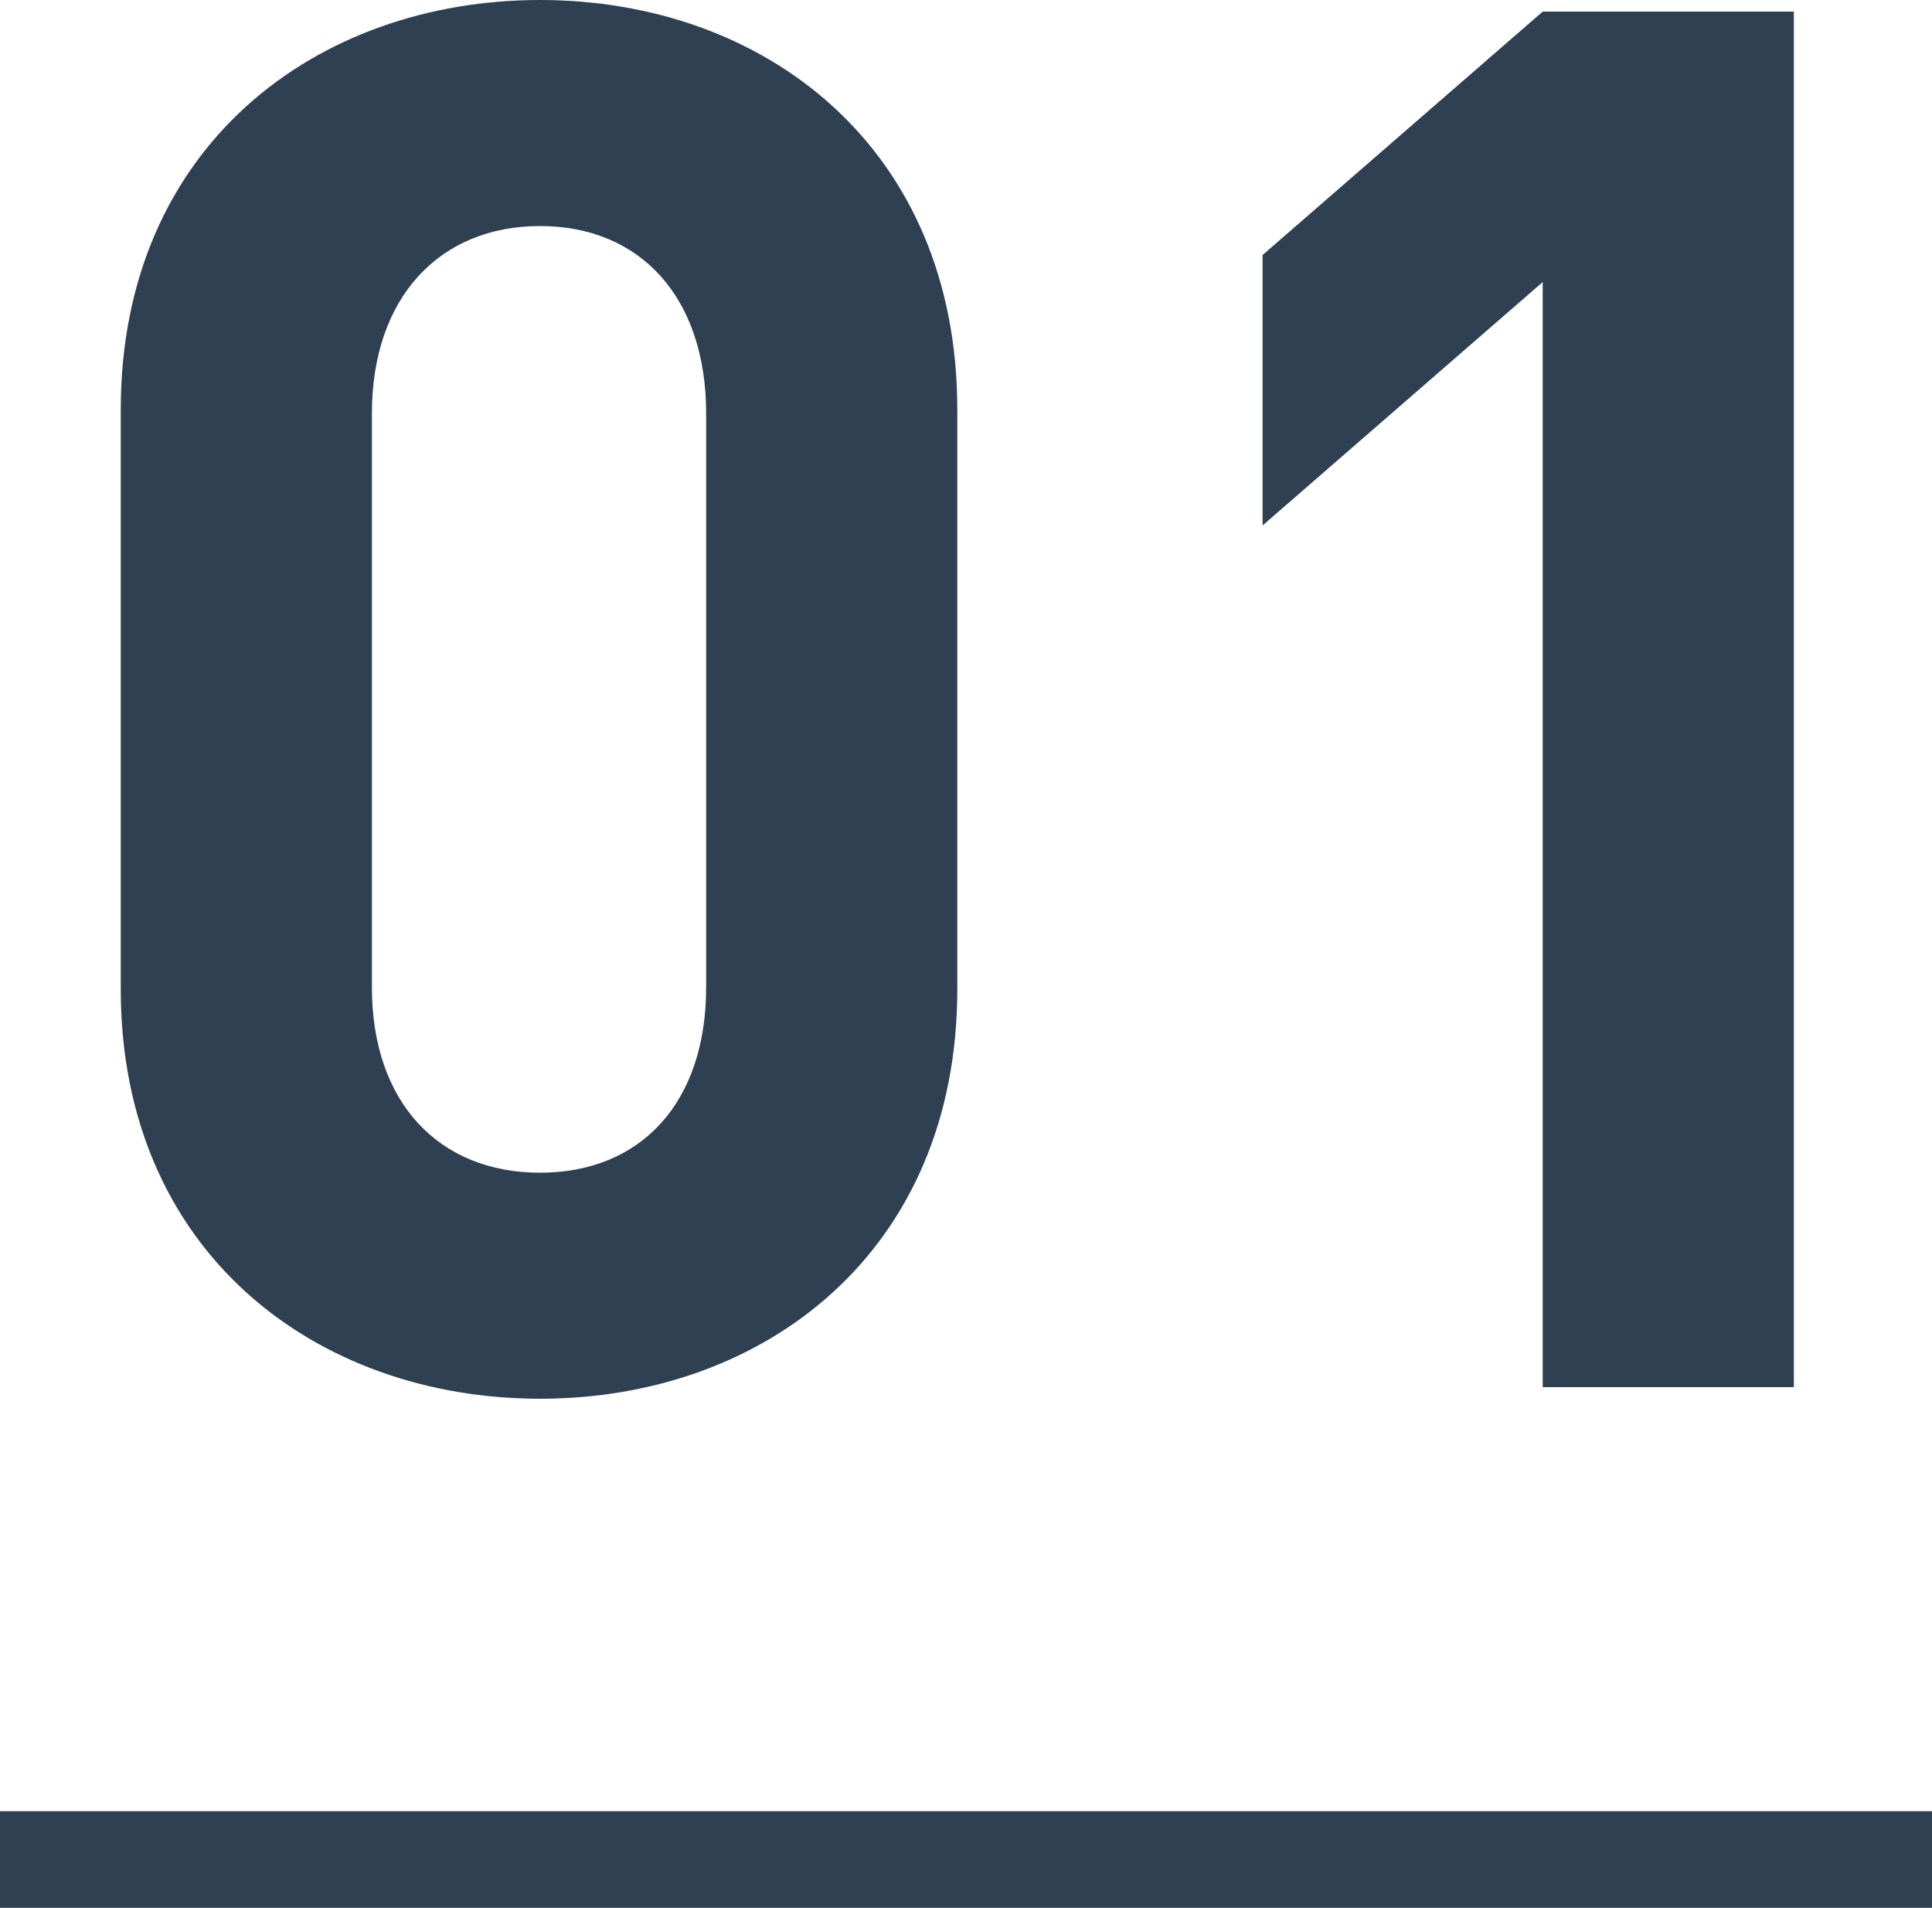
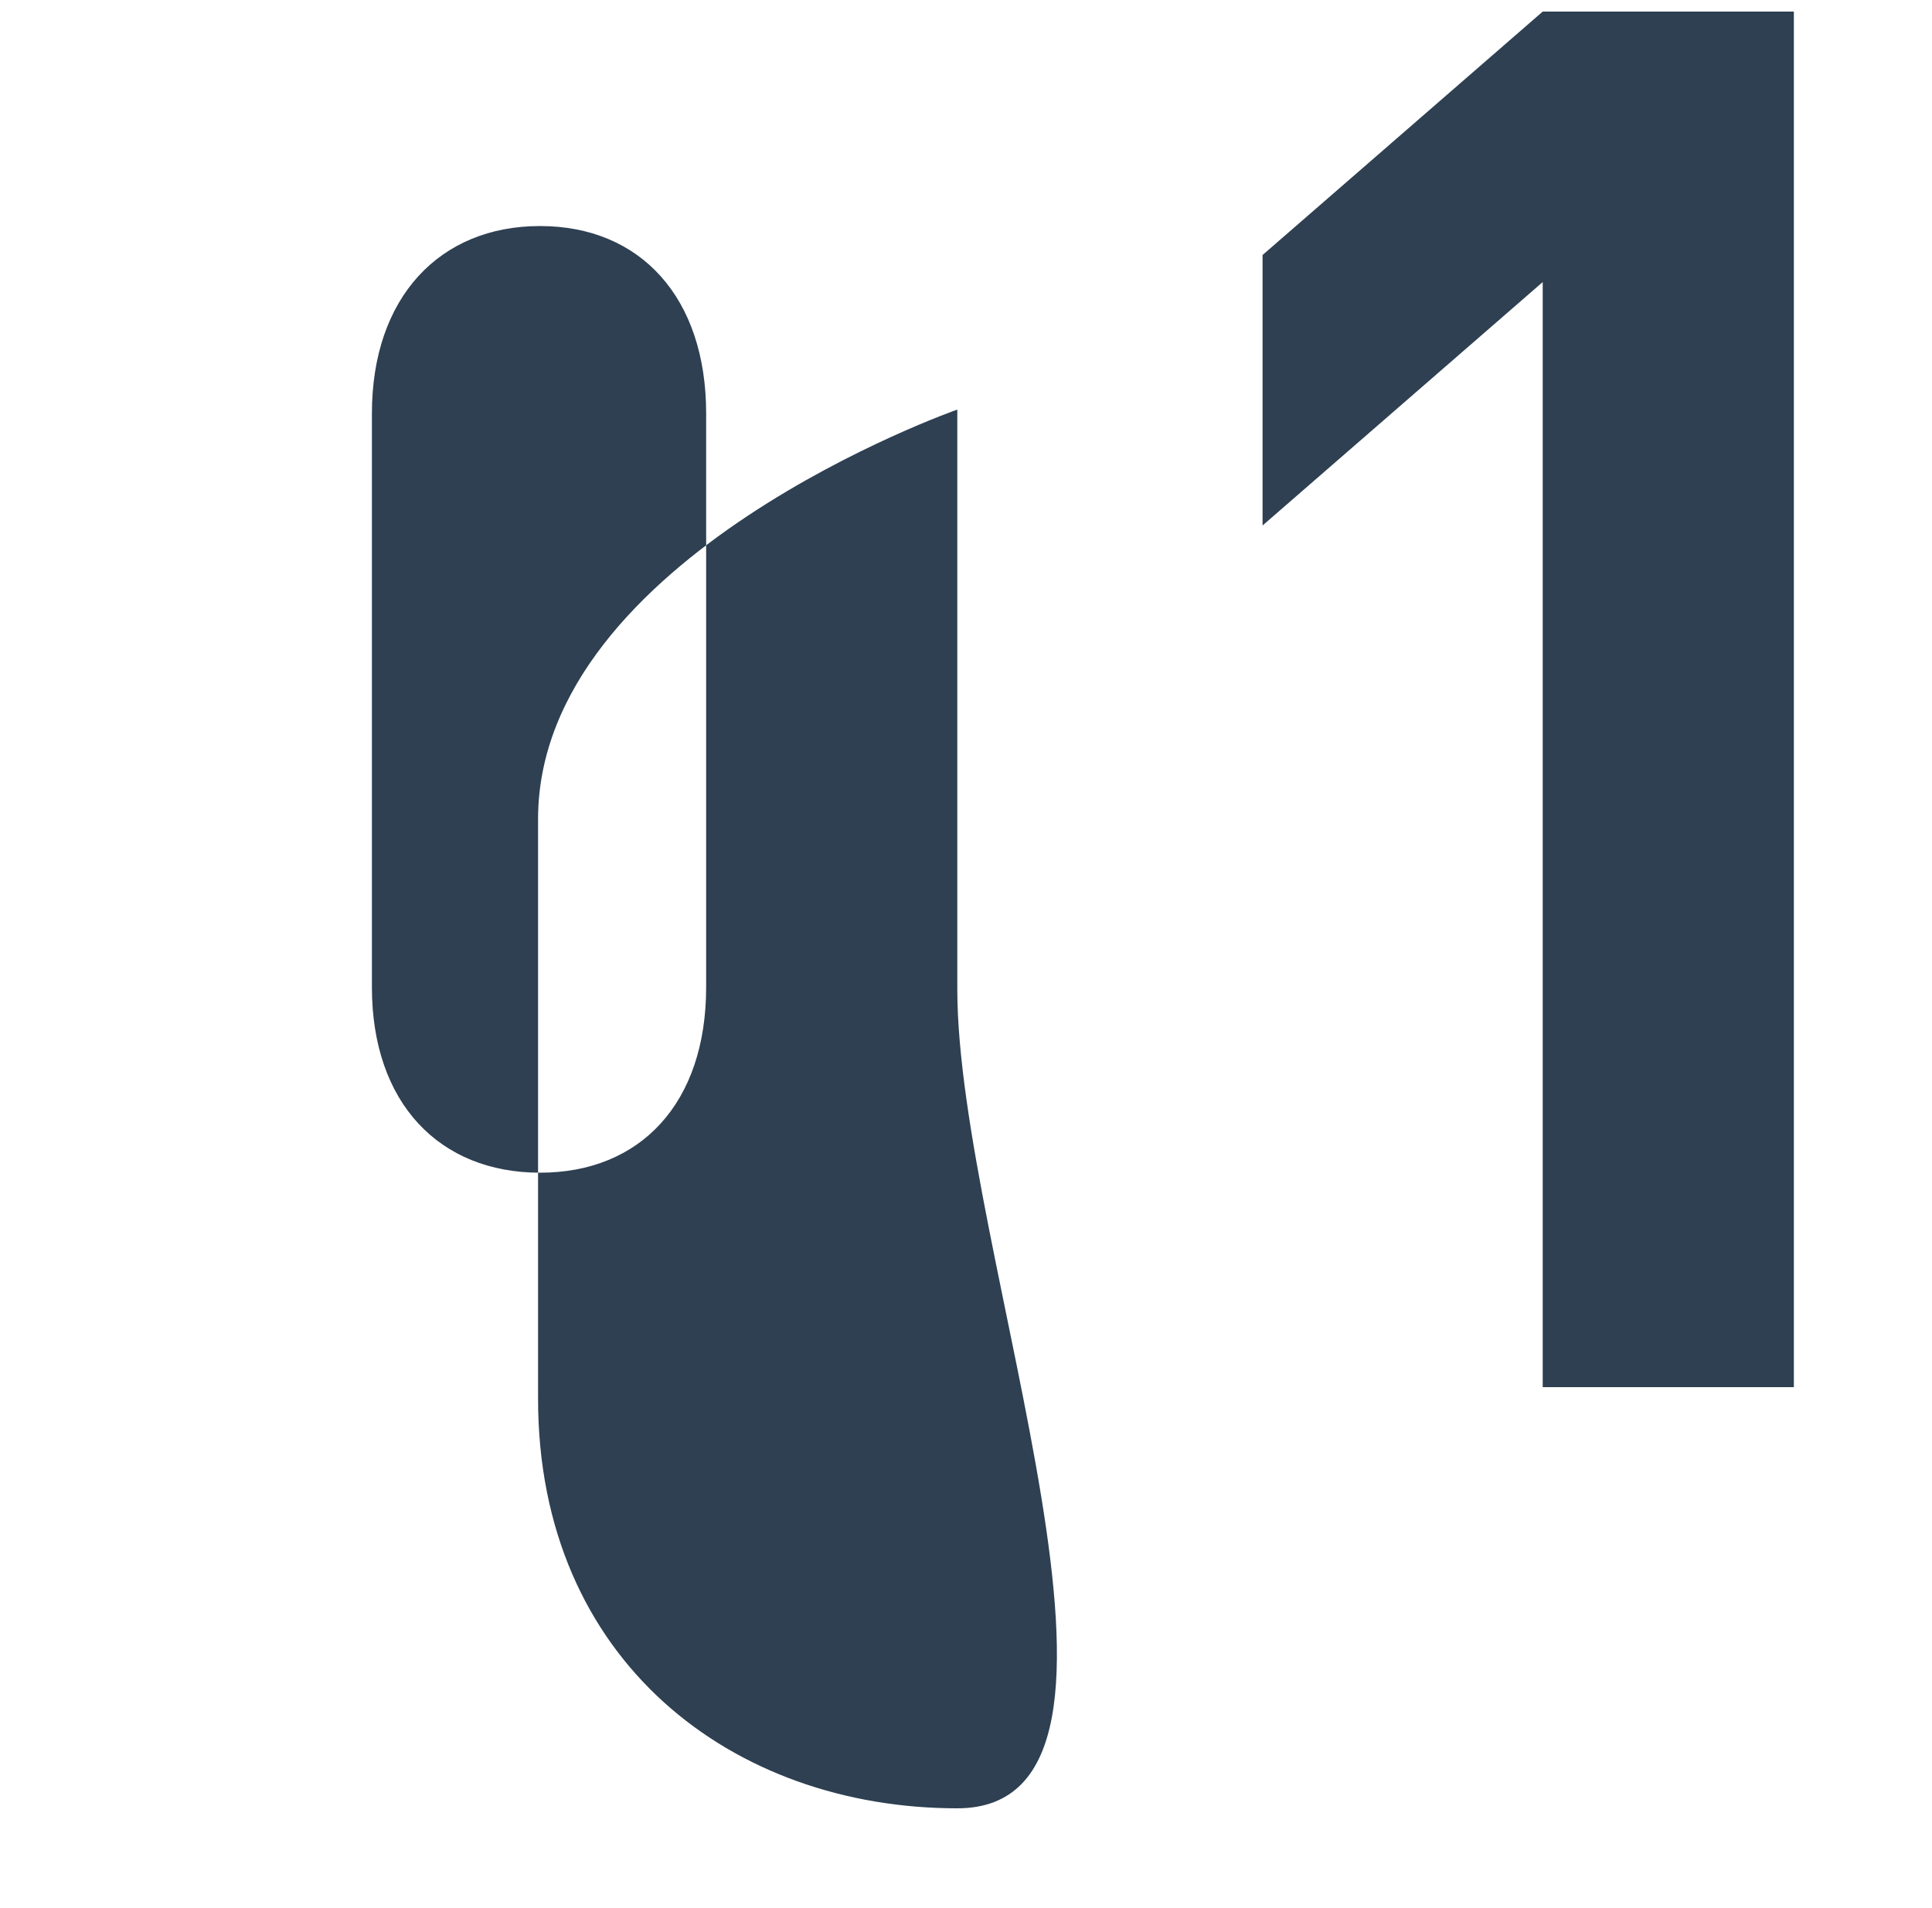
<svg xmlns="http://www.w3.org/2000/svg" width="40" height="39.5" viewBox="0 0 40 39.5">
  <g transform="translate(-4393.5 -1952)">
-     <path d="M-2.2-8.24v-12c0-5.44-4-8.48-8.64-8.48s-8.68,3.04-8.68,8.48v12c0,5.44,4.04,8.48,8.68,8.48S-2.2-2.8-2.2-8.24Zm-5.2-.04c0,2.4-1.36,3.84-3.44,3.84s-3.48-1.44-3.48-3.84V-20.16c0-2.4,1.4-3.88,3.48-3.88s3.44,1.48,3.44,3.88ZM15.12,0V-28.48H9.92l-5.8,5.04v5.6l5.8-5.04V0Z" transform="translate(4415.52 1980.72)" fill="#2e4052" />
-     <line x2="40" transform="translate(4393.5 1990.5)" fill="none" stroke="#2e4052" stroke-width="2" />
+     <path d="M-2.2-8.24v-12s-8.68,3.04-8.68,8.48v12c0,5.44,4.04,8.48,8.68,8.48S-2.2-2.8-2.2-8.24Zm-5.2-.04c0,2.4-1.36,3.84-3.44,3.84s-3.48-1.44-3.48-3.84V-20.16c0-2.4,1.4-3.88,3.48-3.88s3.44,1.48,3.44,3.88ZM15.12,0V-28.48H9.92l-5.8,5.04v5.6l5.8-5.04V0Z" transform="translate(4415.52 1980.72)" fill="#2e4052" />
  </g>
</svg>